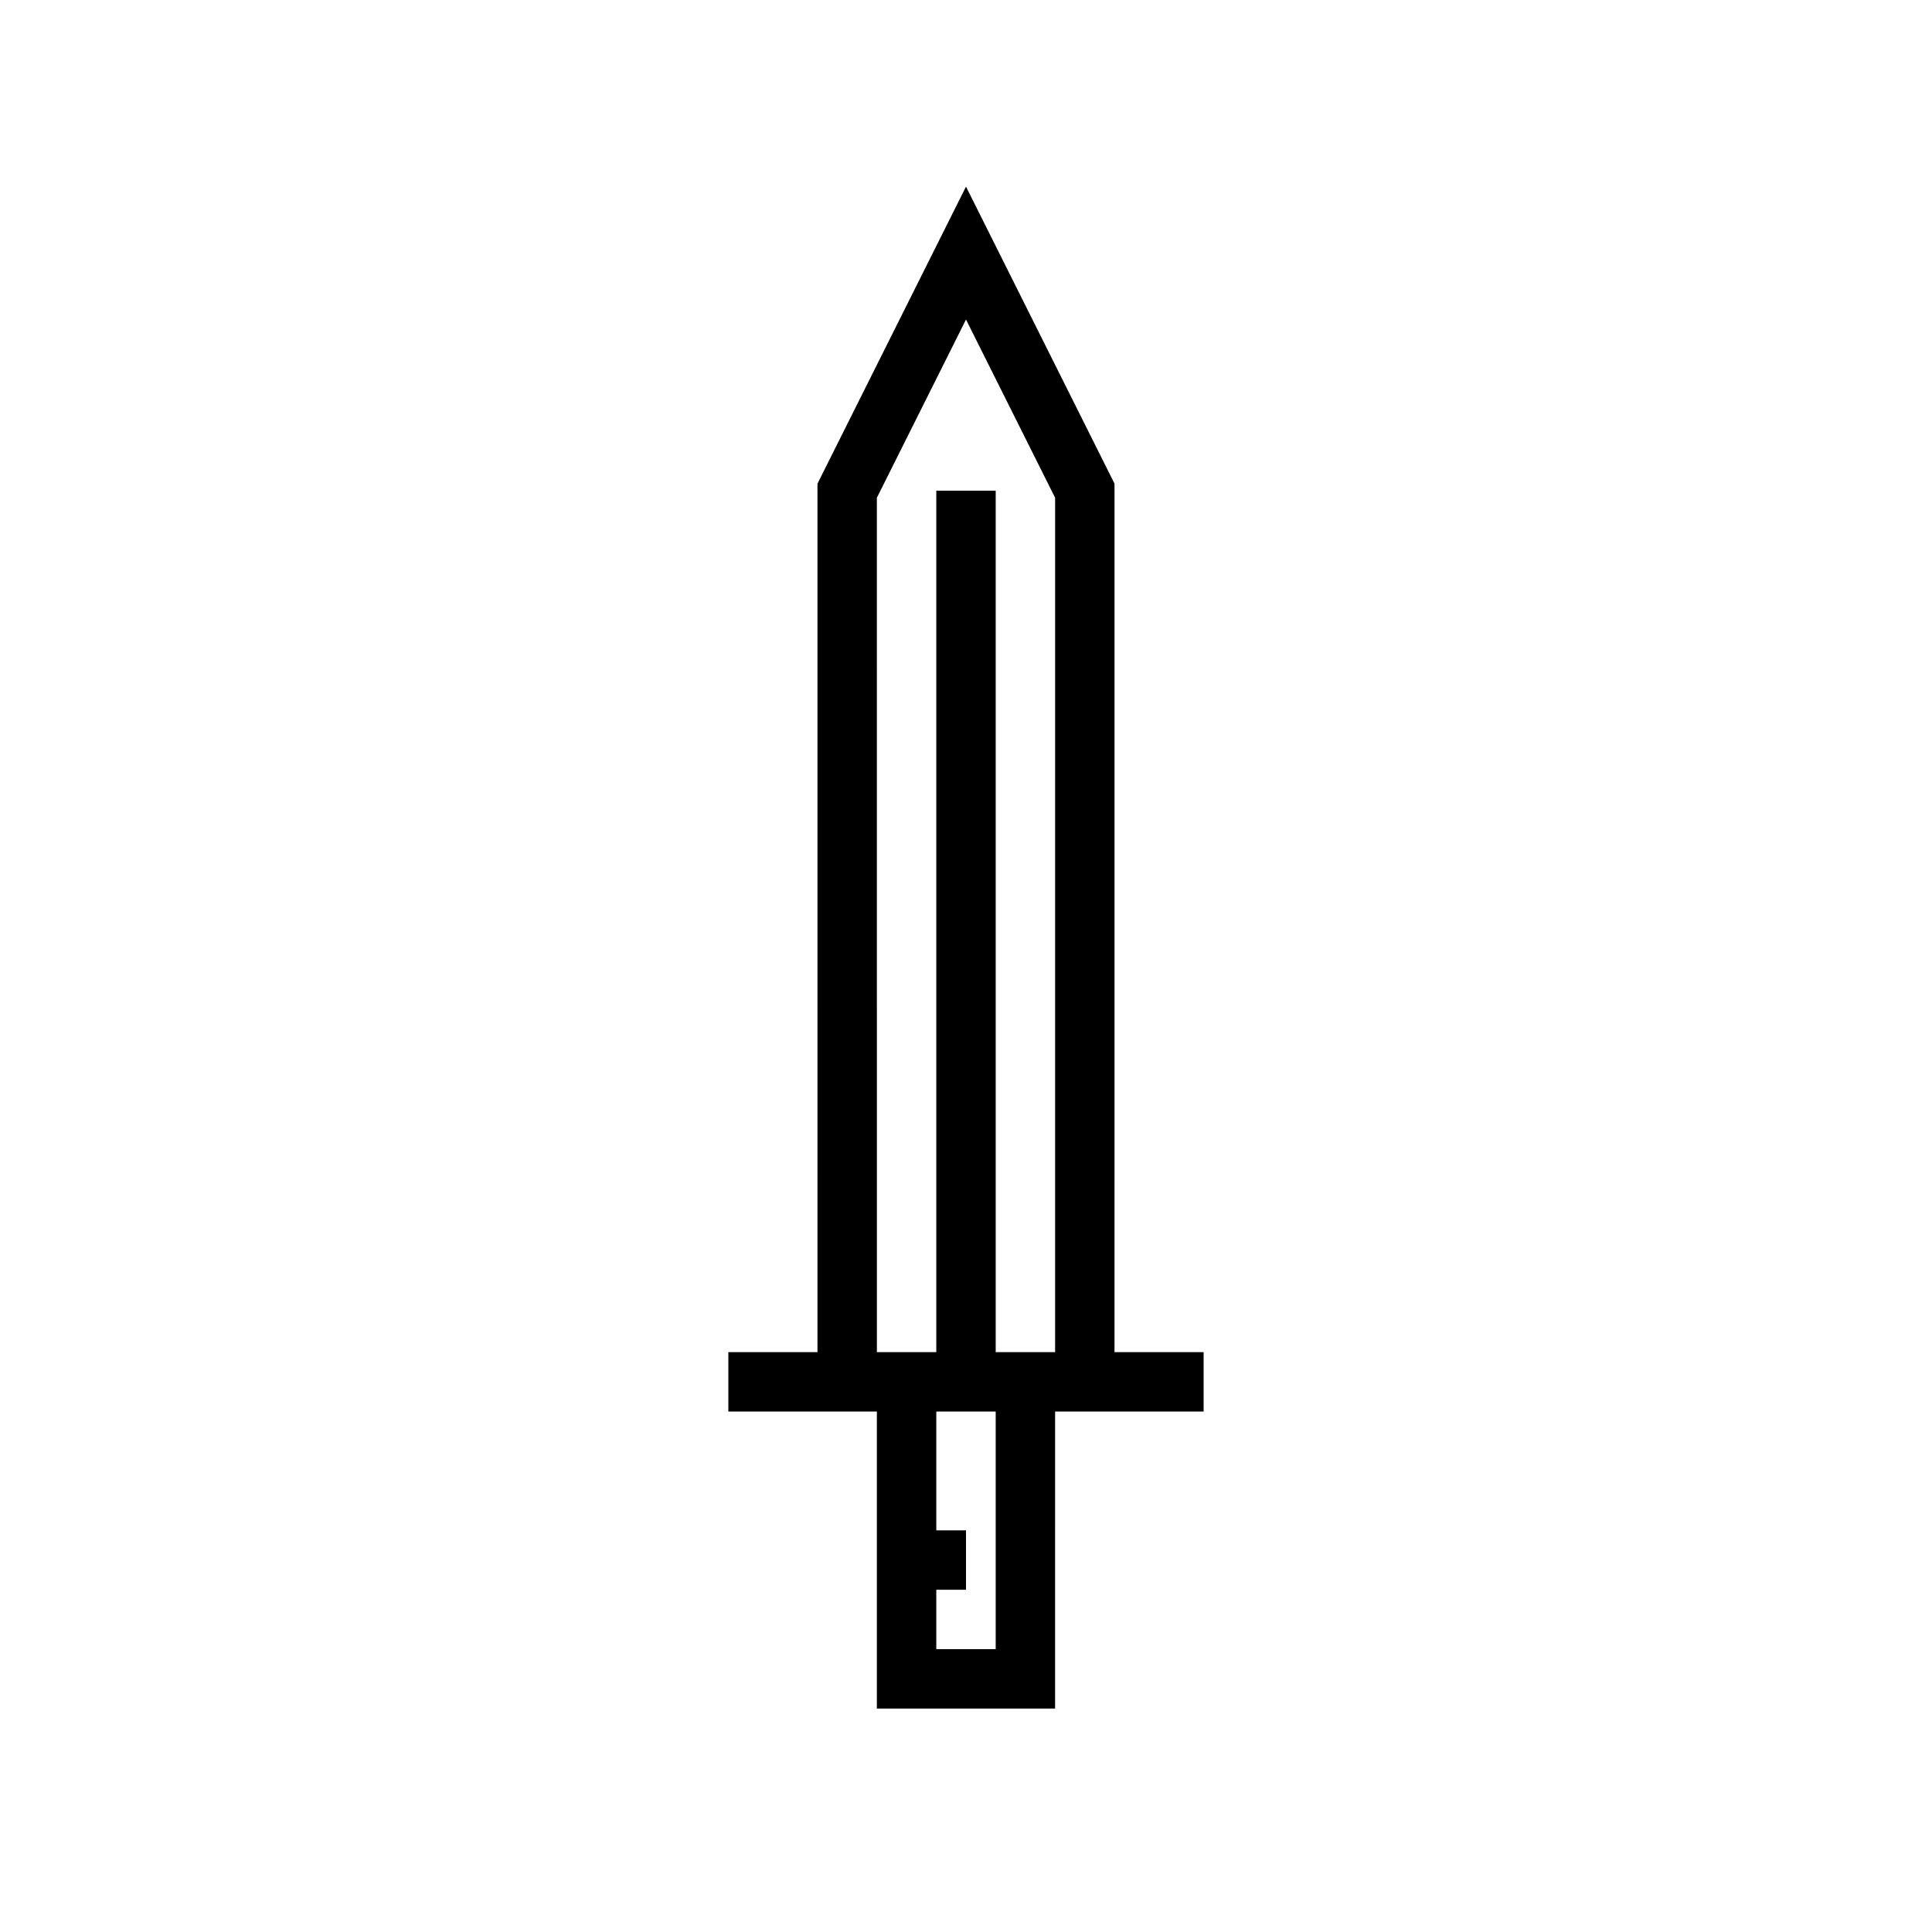
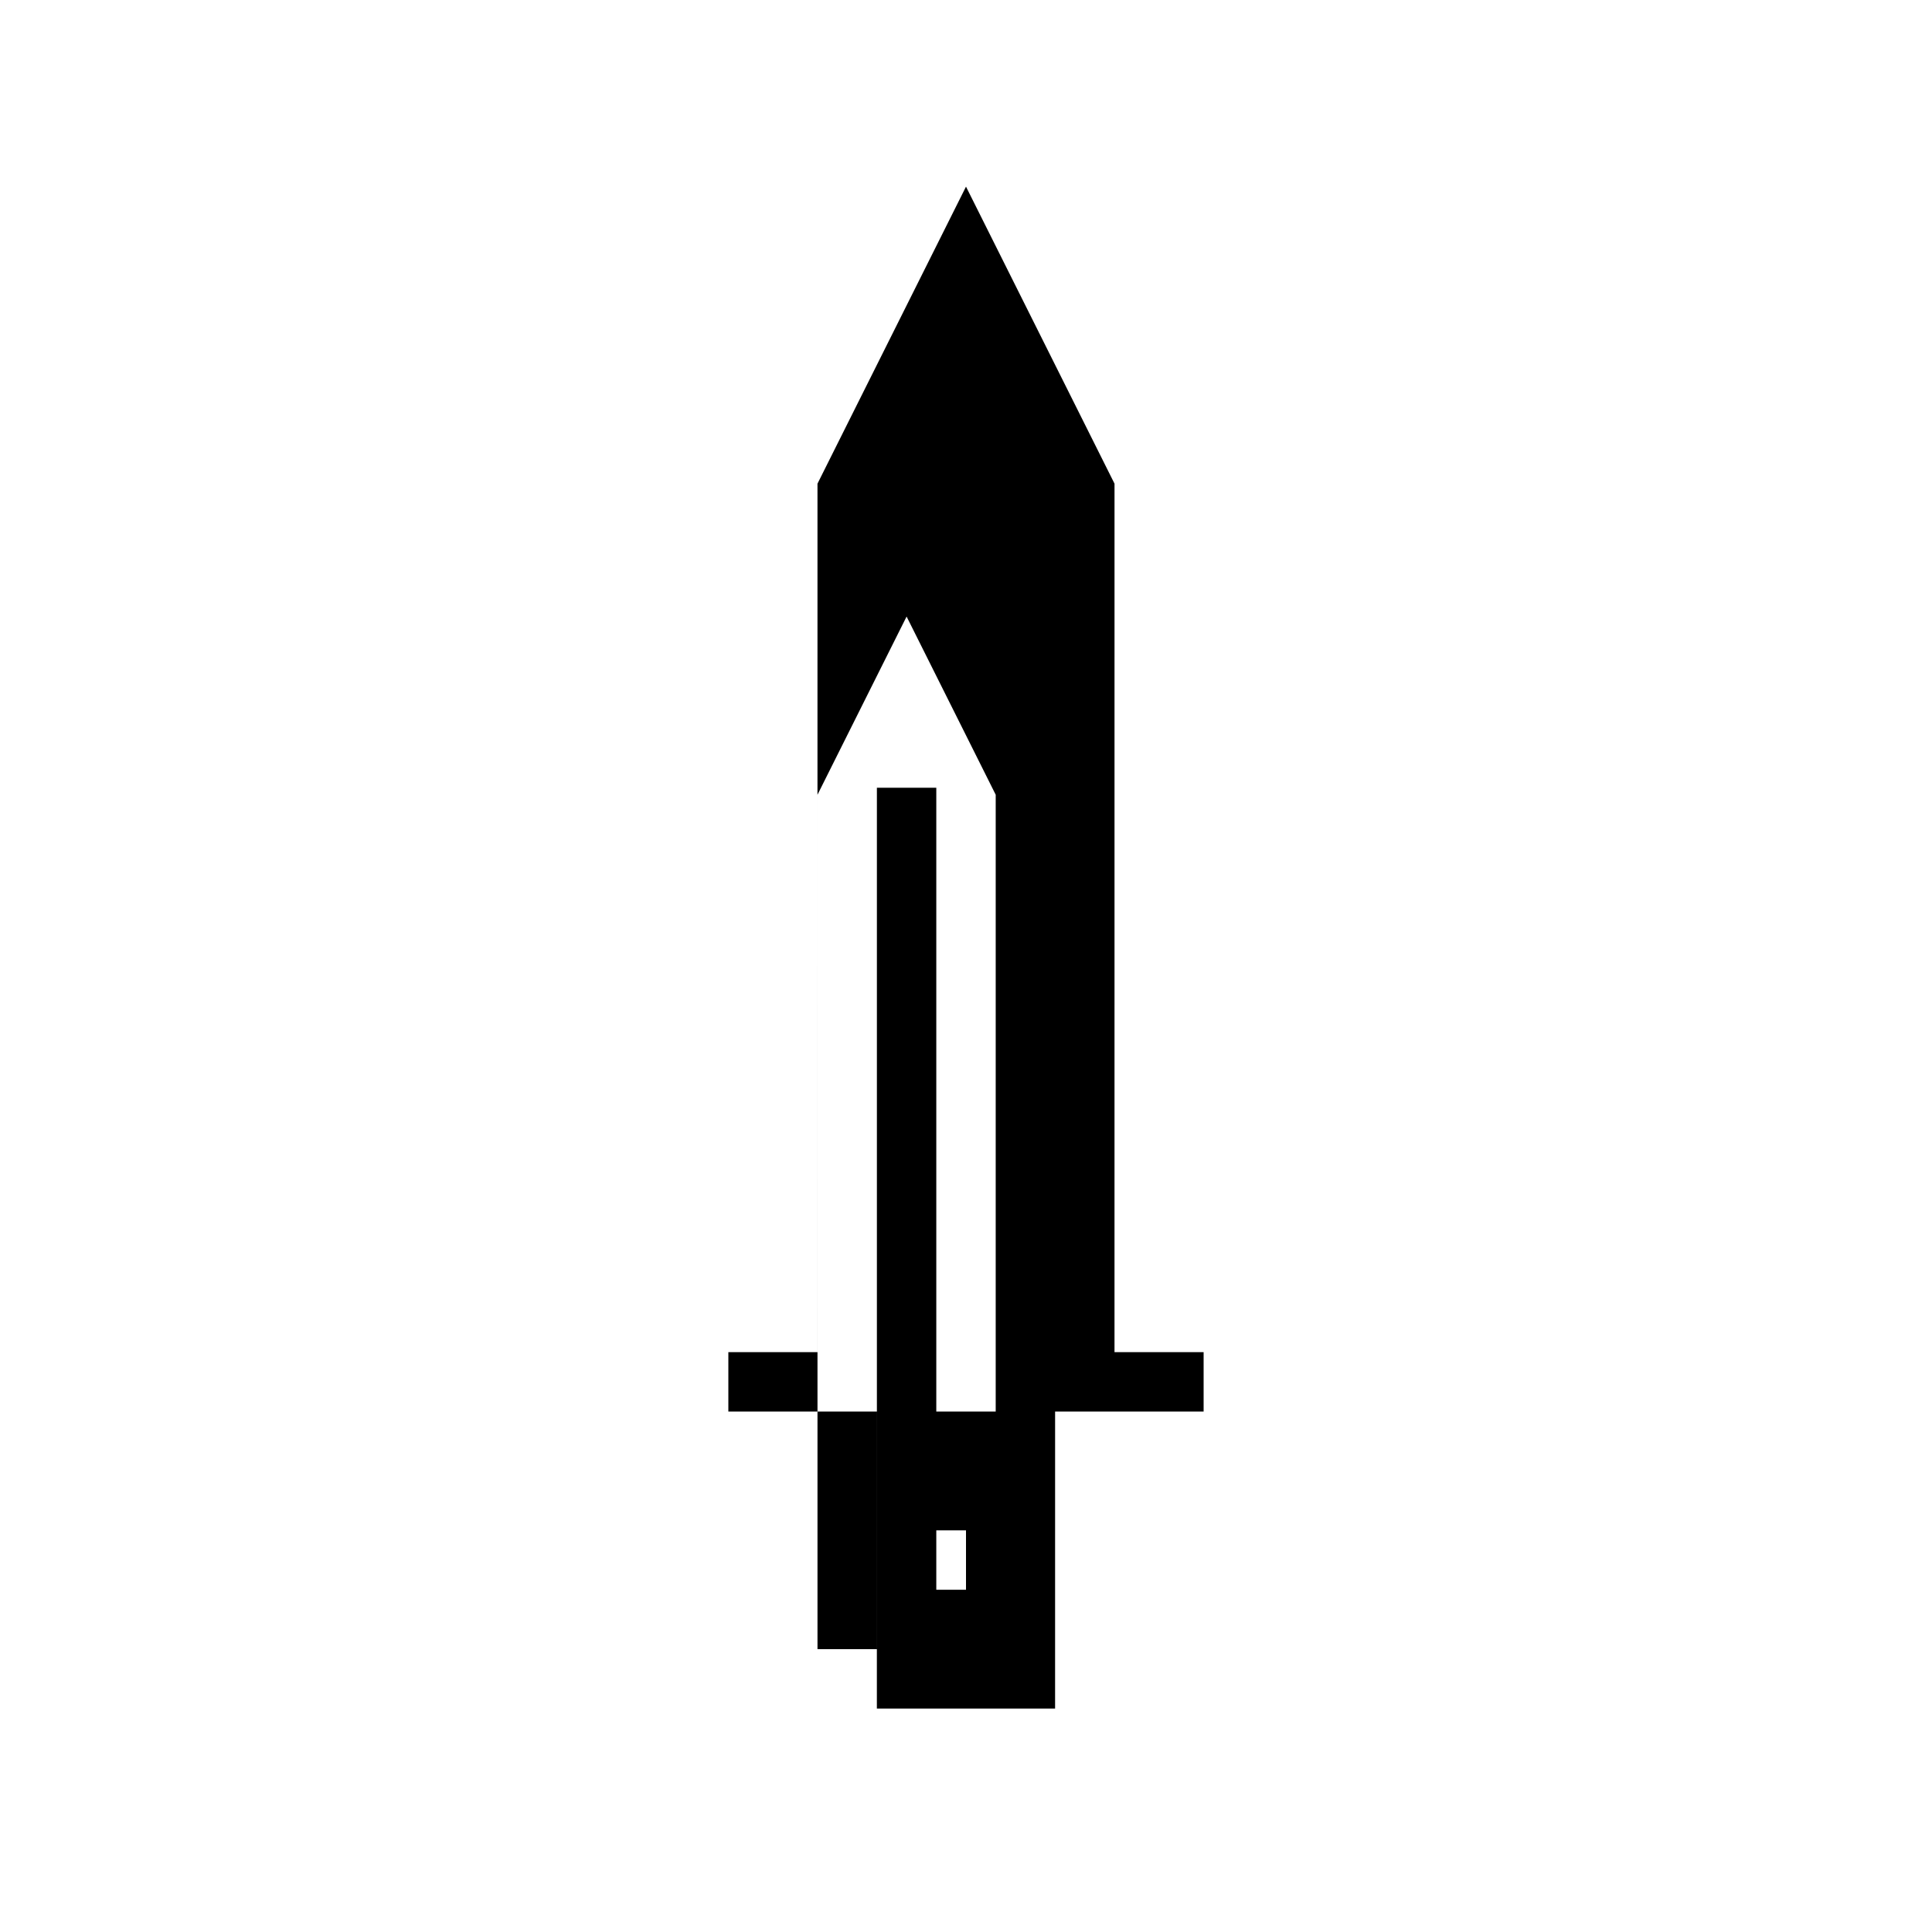
<svg xmlns="http://www.w3.org/2000/svg" fill="#000000" width="800px" height="800px" version="1.1" viewBox="144 144 512 512">
-   <path d="m400 193.46-39.359 78.719-0.004 230.15h-23.617v15.742h39.359v78.719h47.23l0.004-78.719h39.359v-15.742h-23.617l0.004-230.15zm7.871 387.59h-15.742v-15.742h7.871v-15.742h-7.871v-31.488h15.742zm15.742-78.719h-15.742v-228.29h-15.742v228.29h-15.742l-0.004-226.43 23.617-47.23 23.617 47.23z" />
+   <path d="m400 193.46-39.359 78.719-0.004 230.15h-23.617v15.742h39.359v78.719h47.23l0.004-78.719h39.359v-15.742h-23.617l0.004-230.15zm7.871 387.59h-15.742v-15.742h7.871v-15.742h-7.871v-31.488h15.742zh-15.742v-228.29h-15.742v228.29h-15.742l-0.004-226.43 23.617-47.23 23.617 47.23z" />
</svg>